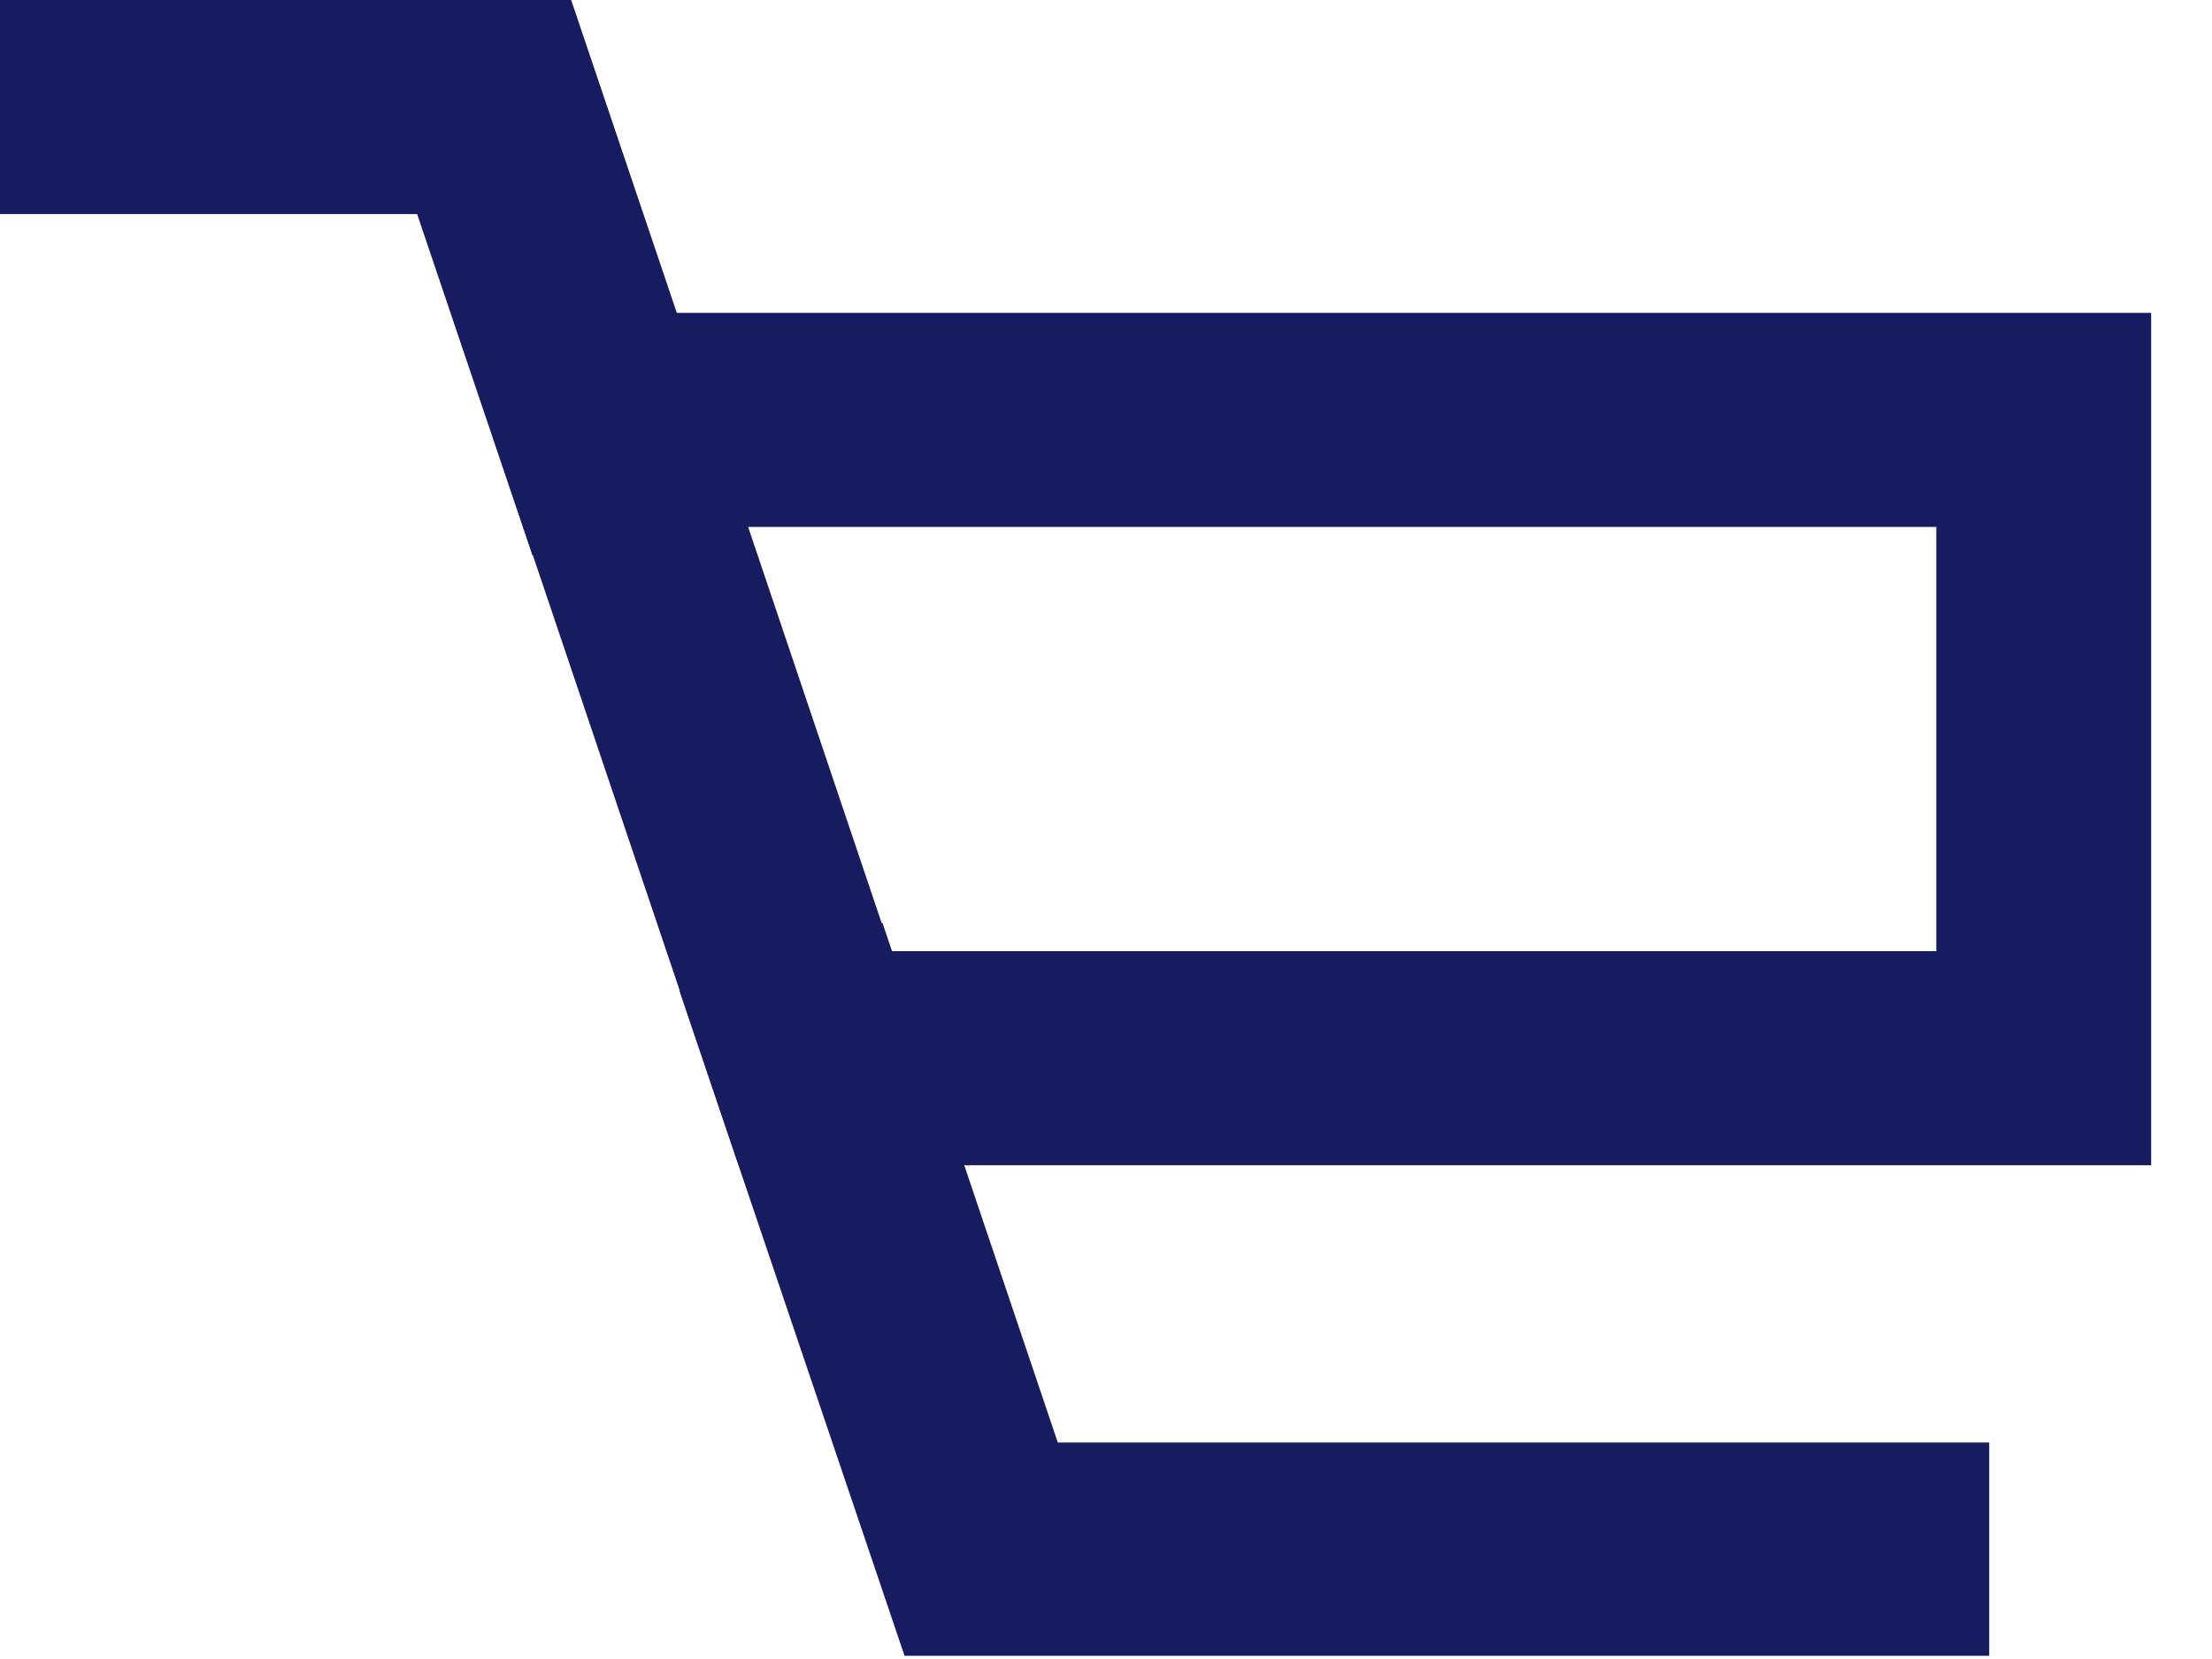
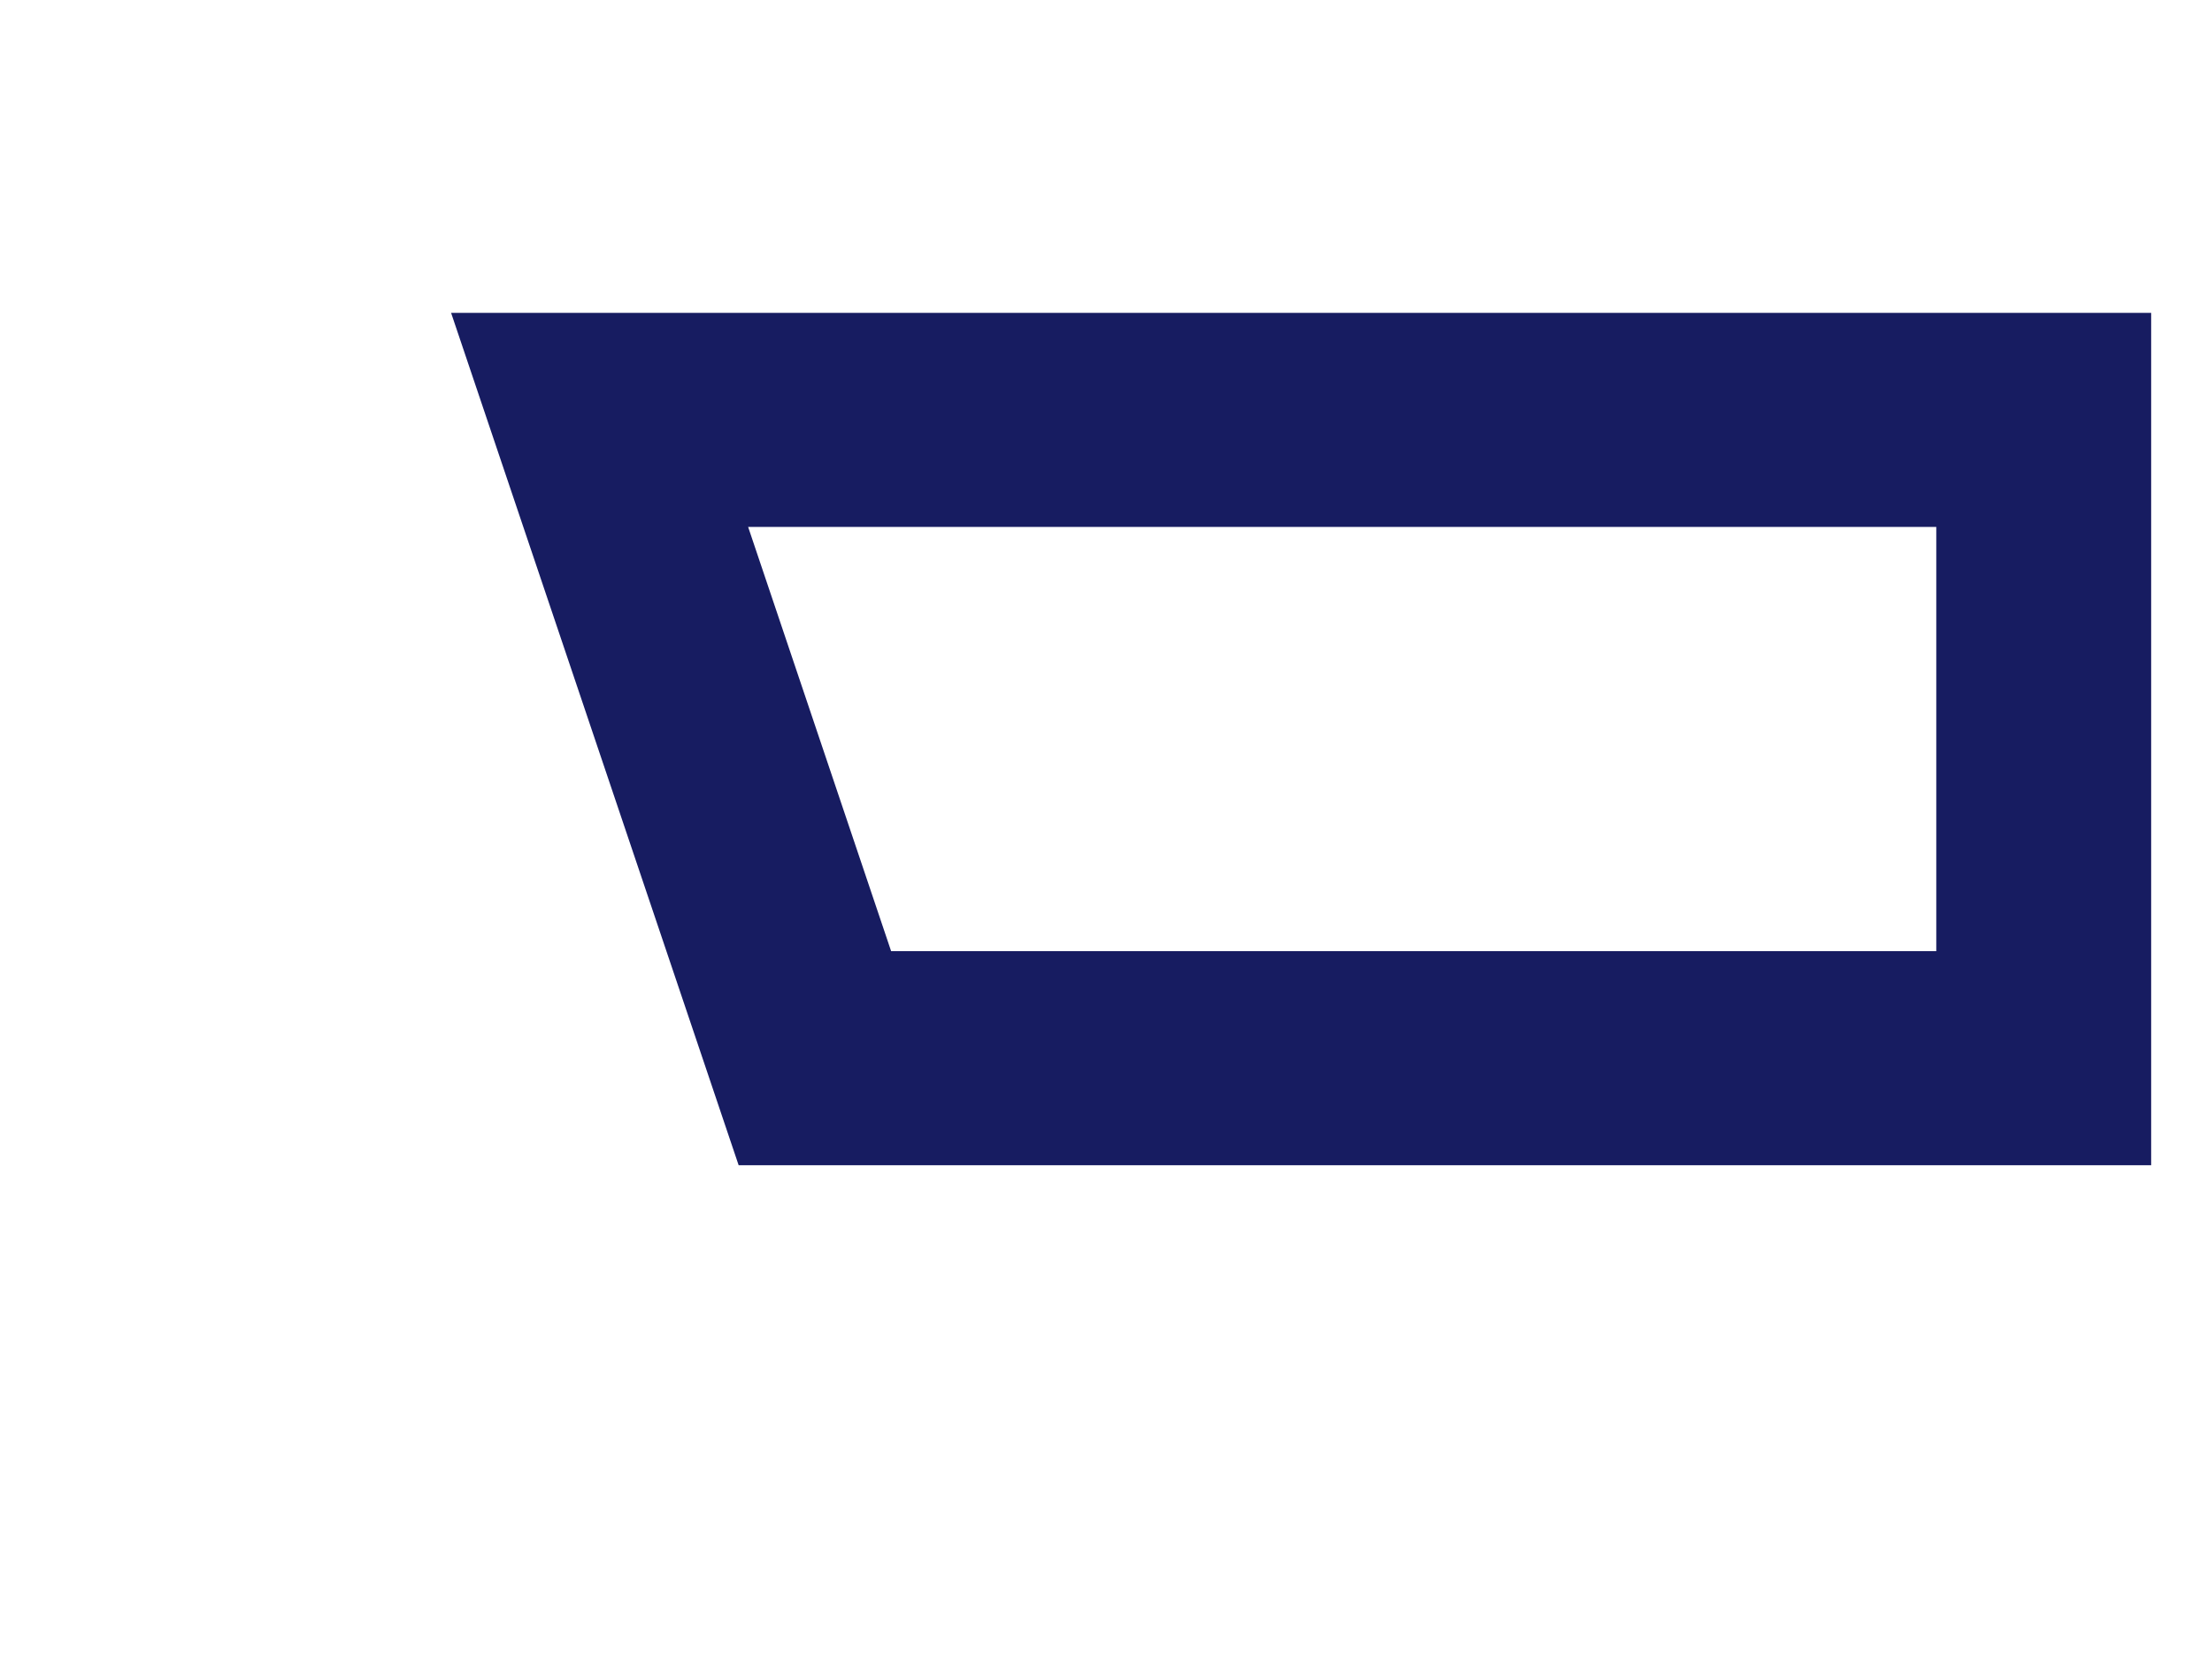
<svg xmlns="http://www.w3.org/2000/svg" width="28" height="21" viewBox="0 0 28 21" fill="none">
  <path d="M27.22 14.75H9.35L5.71 3.96H27.23V14.75H27.22ZM11.29 12.04H24.51V6.67H9.47L11.28 12.04H11.29Z" fill="#171C61" />
-   <path d="M6.74 7.03L5.28 2.71H0V0H7.23L9.31 6.16L6.74 7.03Z" fill="#171C61" />
-   <path d="M25.18 20.96H11.45L8.6 12.54L11.17 11.68L13.39 18.26H25.18V20.96Z" fill="#171C61" />
</svg>